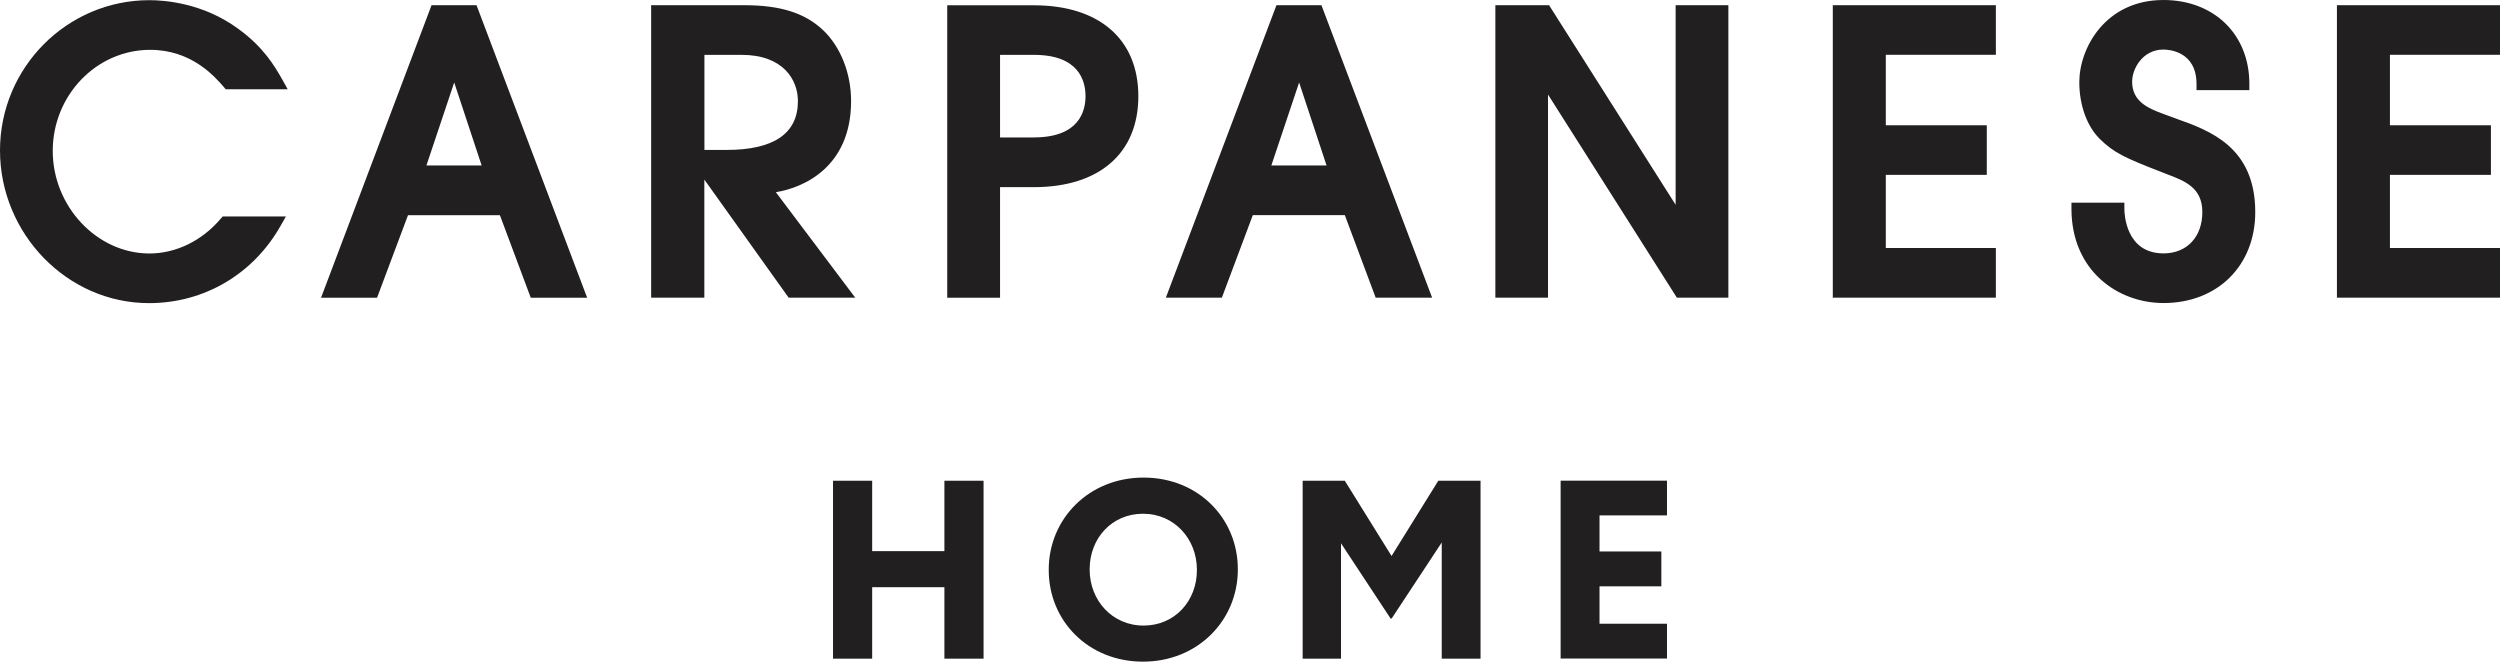
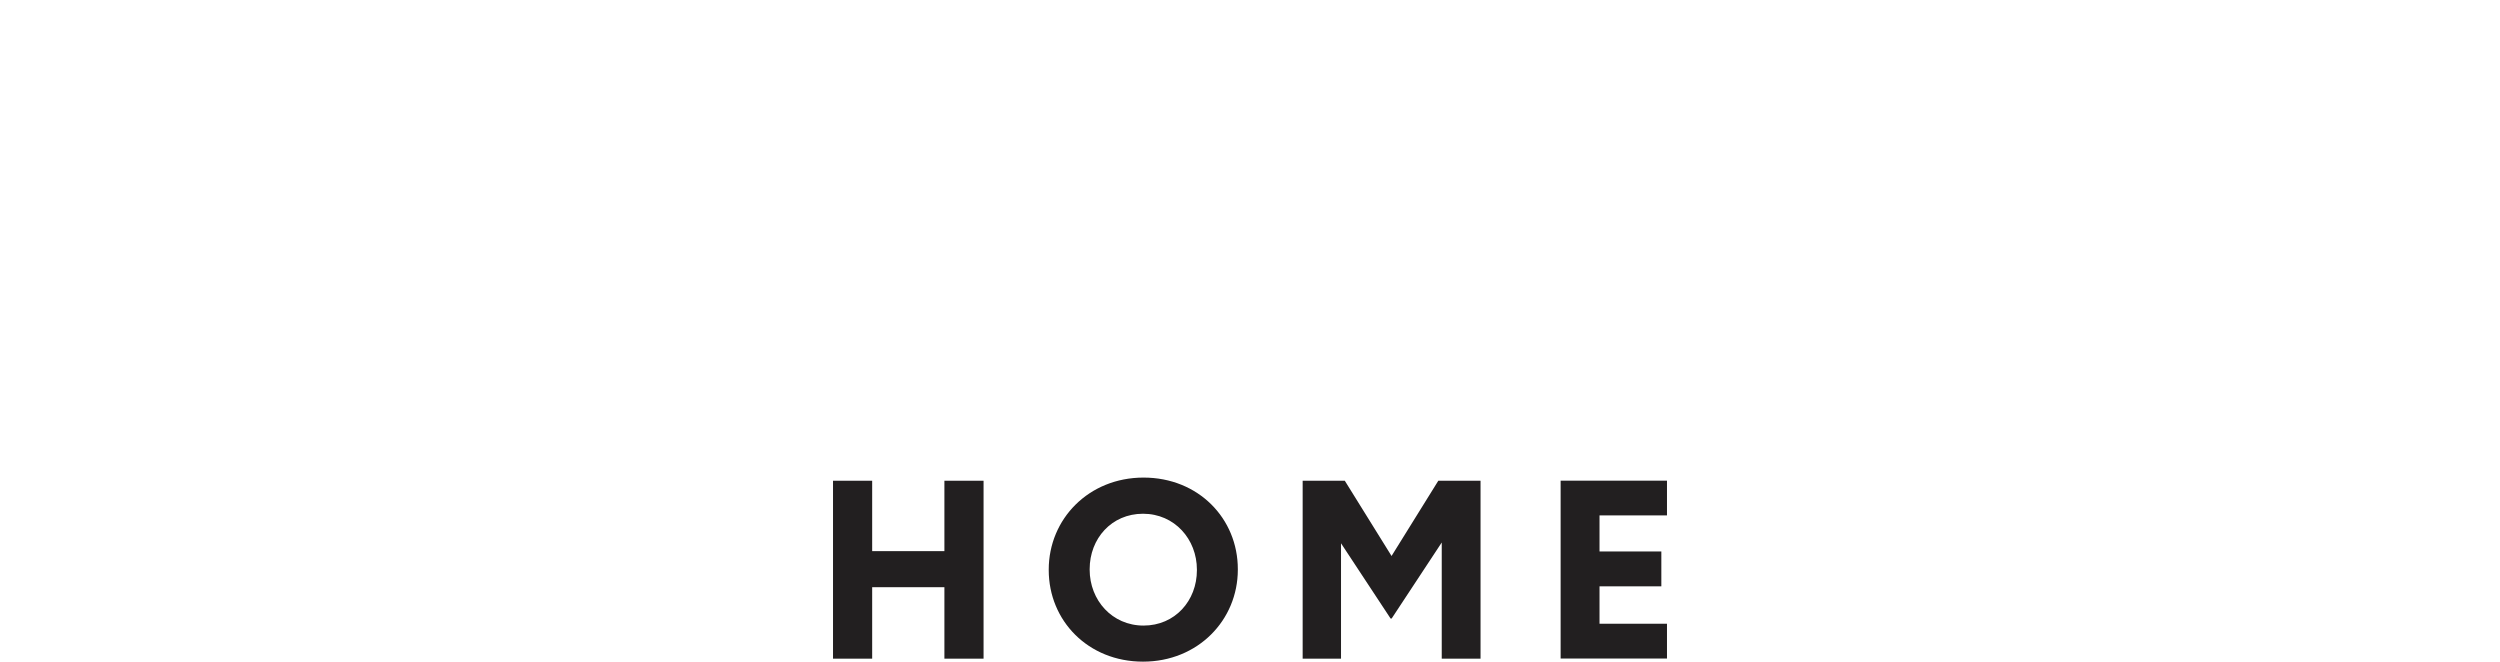
<svg xmlns="http://www.w3.org/2000/svg" id="Livello_1" data-name="Livello 1" viewBox="0 0 283.46 75.02">
  <defs>
    <style>
      .cls-1 {
        fill: none;
      }

      .cls-1, .cls-2 {
        stroke-width: 0px;
      }

      .cls-2 {
        fill: #221f20;
      }
    </style>
  </defs>
-   <path class="cls-2" d="M25.04,24.78c-2.13,2.52-5.08,3.96-8.1,3.96-5.94,0-10.96-5.33-10.96-11.63s4.95-11.46,11.05-11.46c4.68,0,7.3,3.01,8.36,4.23l.2.24h7.03l-.63-1.13c-.83-1.45-2.09-3.65-5-5.74C23.01.33,18.64.02,16.94.02,7.6.02,0,7.66,0,17.06s7.58,17.31,16.9,17.31c6.25,0,11.84-3.29,14.94-8.81l.58-1.02h-7.17l-.21.24Z" />
-   <path class="cls-2" d="M283.46,6.22V.59h-18.49v33.16h18.49v-5.63h-12.48v-8.29h11.45v-5.63h-11.45v-7.99h12.48ZM246.69,13.43c-.39-.14-.78-.28-1.15-.42l-.32-.12c-1.76-.64-3.47-1.45-3.47-3.62,0-1.53,1.23-3.65,3.54-3.65.63,0,3.76.19,3.76,3.91v.69h5.99v-.69C255.06,3.92,251.04,0,245.3,0c-6.58,0-9.54,5.45-9.54,9.32,0,2.62.88,5.03,2.35,6.46,1.59,1.55,2.82,2.12,6.95,3.72l.56.22c2.1.79,4.09,1.54,4.09,4.33s-1.73,4.68-4.4,4.68c-4.32,0-4.44-4.55-4.44-5.06v-.69h-6v.69c0,7.02,5.25,10.69,10.44,10.69,6.12,0,10.4-4.24,10.4-10.31,0-7.41-5.2-9.26-9-10.61M226.3,6.22V.59h-18.49v33.16h18.49v-5.63h-12.48v-8.29h11.45v-5.63h-11.45v-7.99h12.48ZM195.97.59v33.16h-5.84l-14.61-23.03v23.03h-5.97V.59h6.09l14.35,22.63V.59h5.98ZM149.83.59h-5.1l-12.54,33.16h6.35l3.51-9.36h10.43l3.5,9.36h6.4L149.83.59ZM150.41,18.76h-6.26l3.15-9.41,3.11,9.41ZM117.23.6h-9.83v33.16h5.99v-12.54h3.84c7.42,0,11.84-3.85,11.84-10.31S124.64.6,117.23.6M117.23,15.59h-3.84V6.22h3.84c5.09,0,5.85,2.93,5.85,4.68s-.76,4.68-5.85,4.68M87.97,21.79c3.2-.51,8.53-2.9,8.53-10.33,0-3.14-1.18-6.13-3.15-8.02-2.08-1.97-4.85-2.85-8.96-2.85h-10.56v33.16h6.03v-13.39l9.56,13.39h7.55l-9.01-11.97ZM79.87,6.22h4.22c4.71,0,6.38,2.82,6.38,5.24,0,3.68-2.73,5.54-8.1,5.54h-2.5V6.22ZM66.57,33.76h-6.39l-3.5-9.36h-10.42l-3.51,9.36h-6.35L48.93.59h5.1l12.54,33.16ZM51.5,9.35l-3.15,9.41h6.26l-3.11-9.41Z" />
  <path class="cls-2" d="M107.08,74.68h4.44v-20.17h-4.44v7.98h-8.19v-7.98h-4.44v20.17h4.44v-8.1h8.19v8.1ZM135.71,64.65c0,3.46-2.48,6.28-6.05,6.28s-6.11-2.88-6.11-6.34v-.06c0-3.46,2.48-6.28,6.05-6.28s6.11,2.88,6.11,6.34v.06ZM140.35,64.59v-.06c0-5.74-4.47-10.38-10.69-10.38s-10.75,4.7-10.75,10.43v.06c0,5.74,4.47,10.38,10.69,10.38s10.75-4.7,10.75-10.43M163.46,74.68h4.41v-20.17h-4.79l-5.3,8.53-5.3-8.53h-4.78v20.17h4.35v-13.08l5.62,8.53h.12l5.68-8.62v13.17ZM189.01,54.5h-12.06v20.17h12.06v-3.95h-7.65v-4.24h7.01v-3.95h-7.01v-4.09h7.65v-3.95Z" />
  <rect class="cls-1" width="283.46" height="75.02" />
</svg>